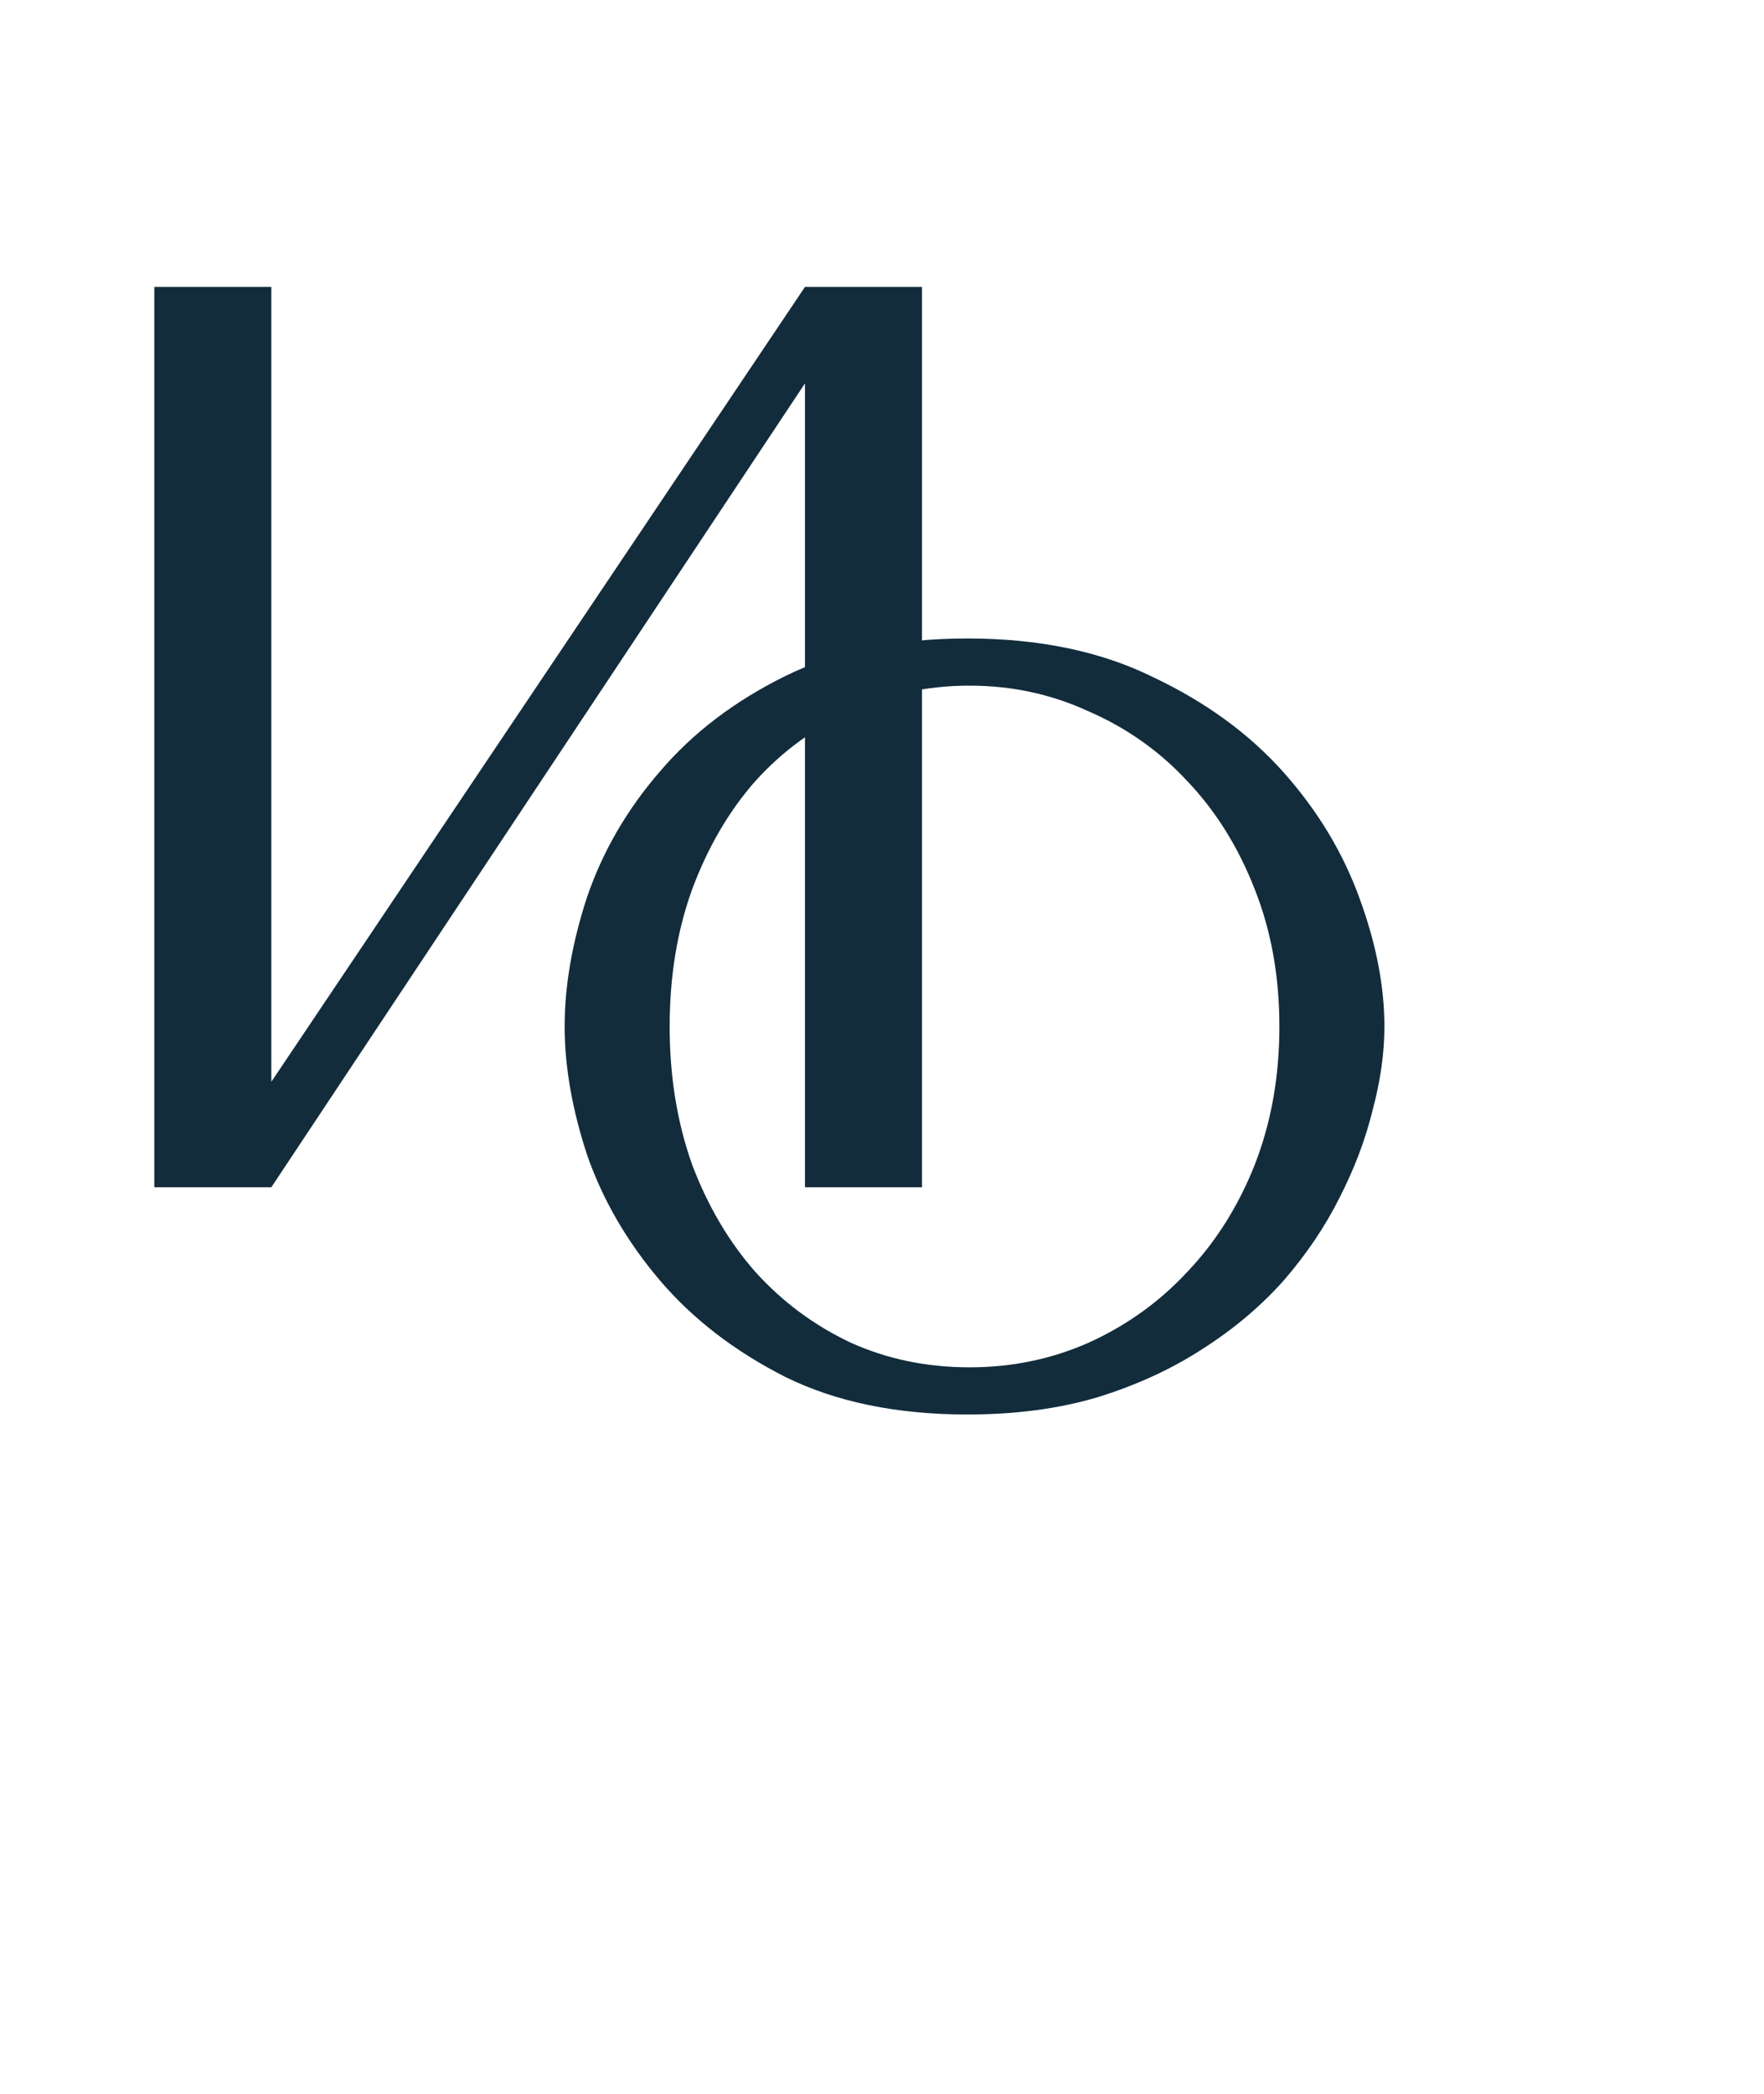
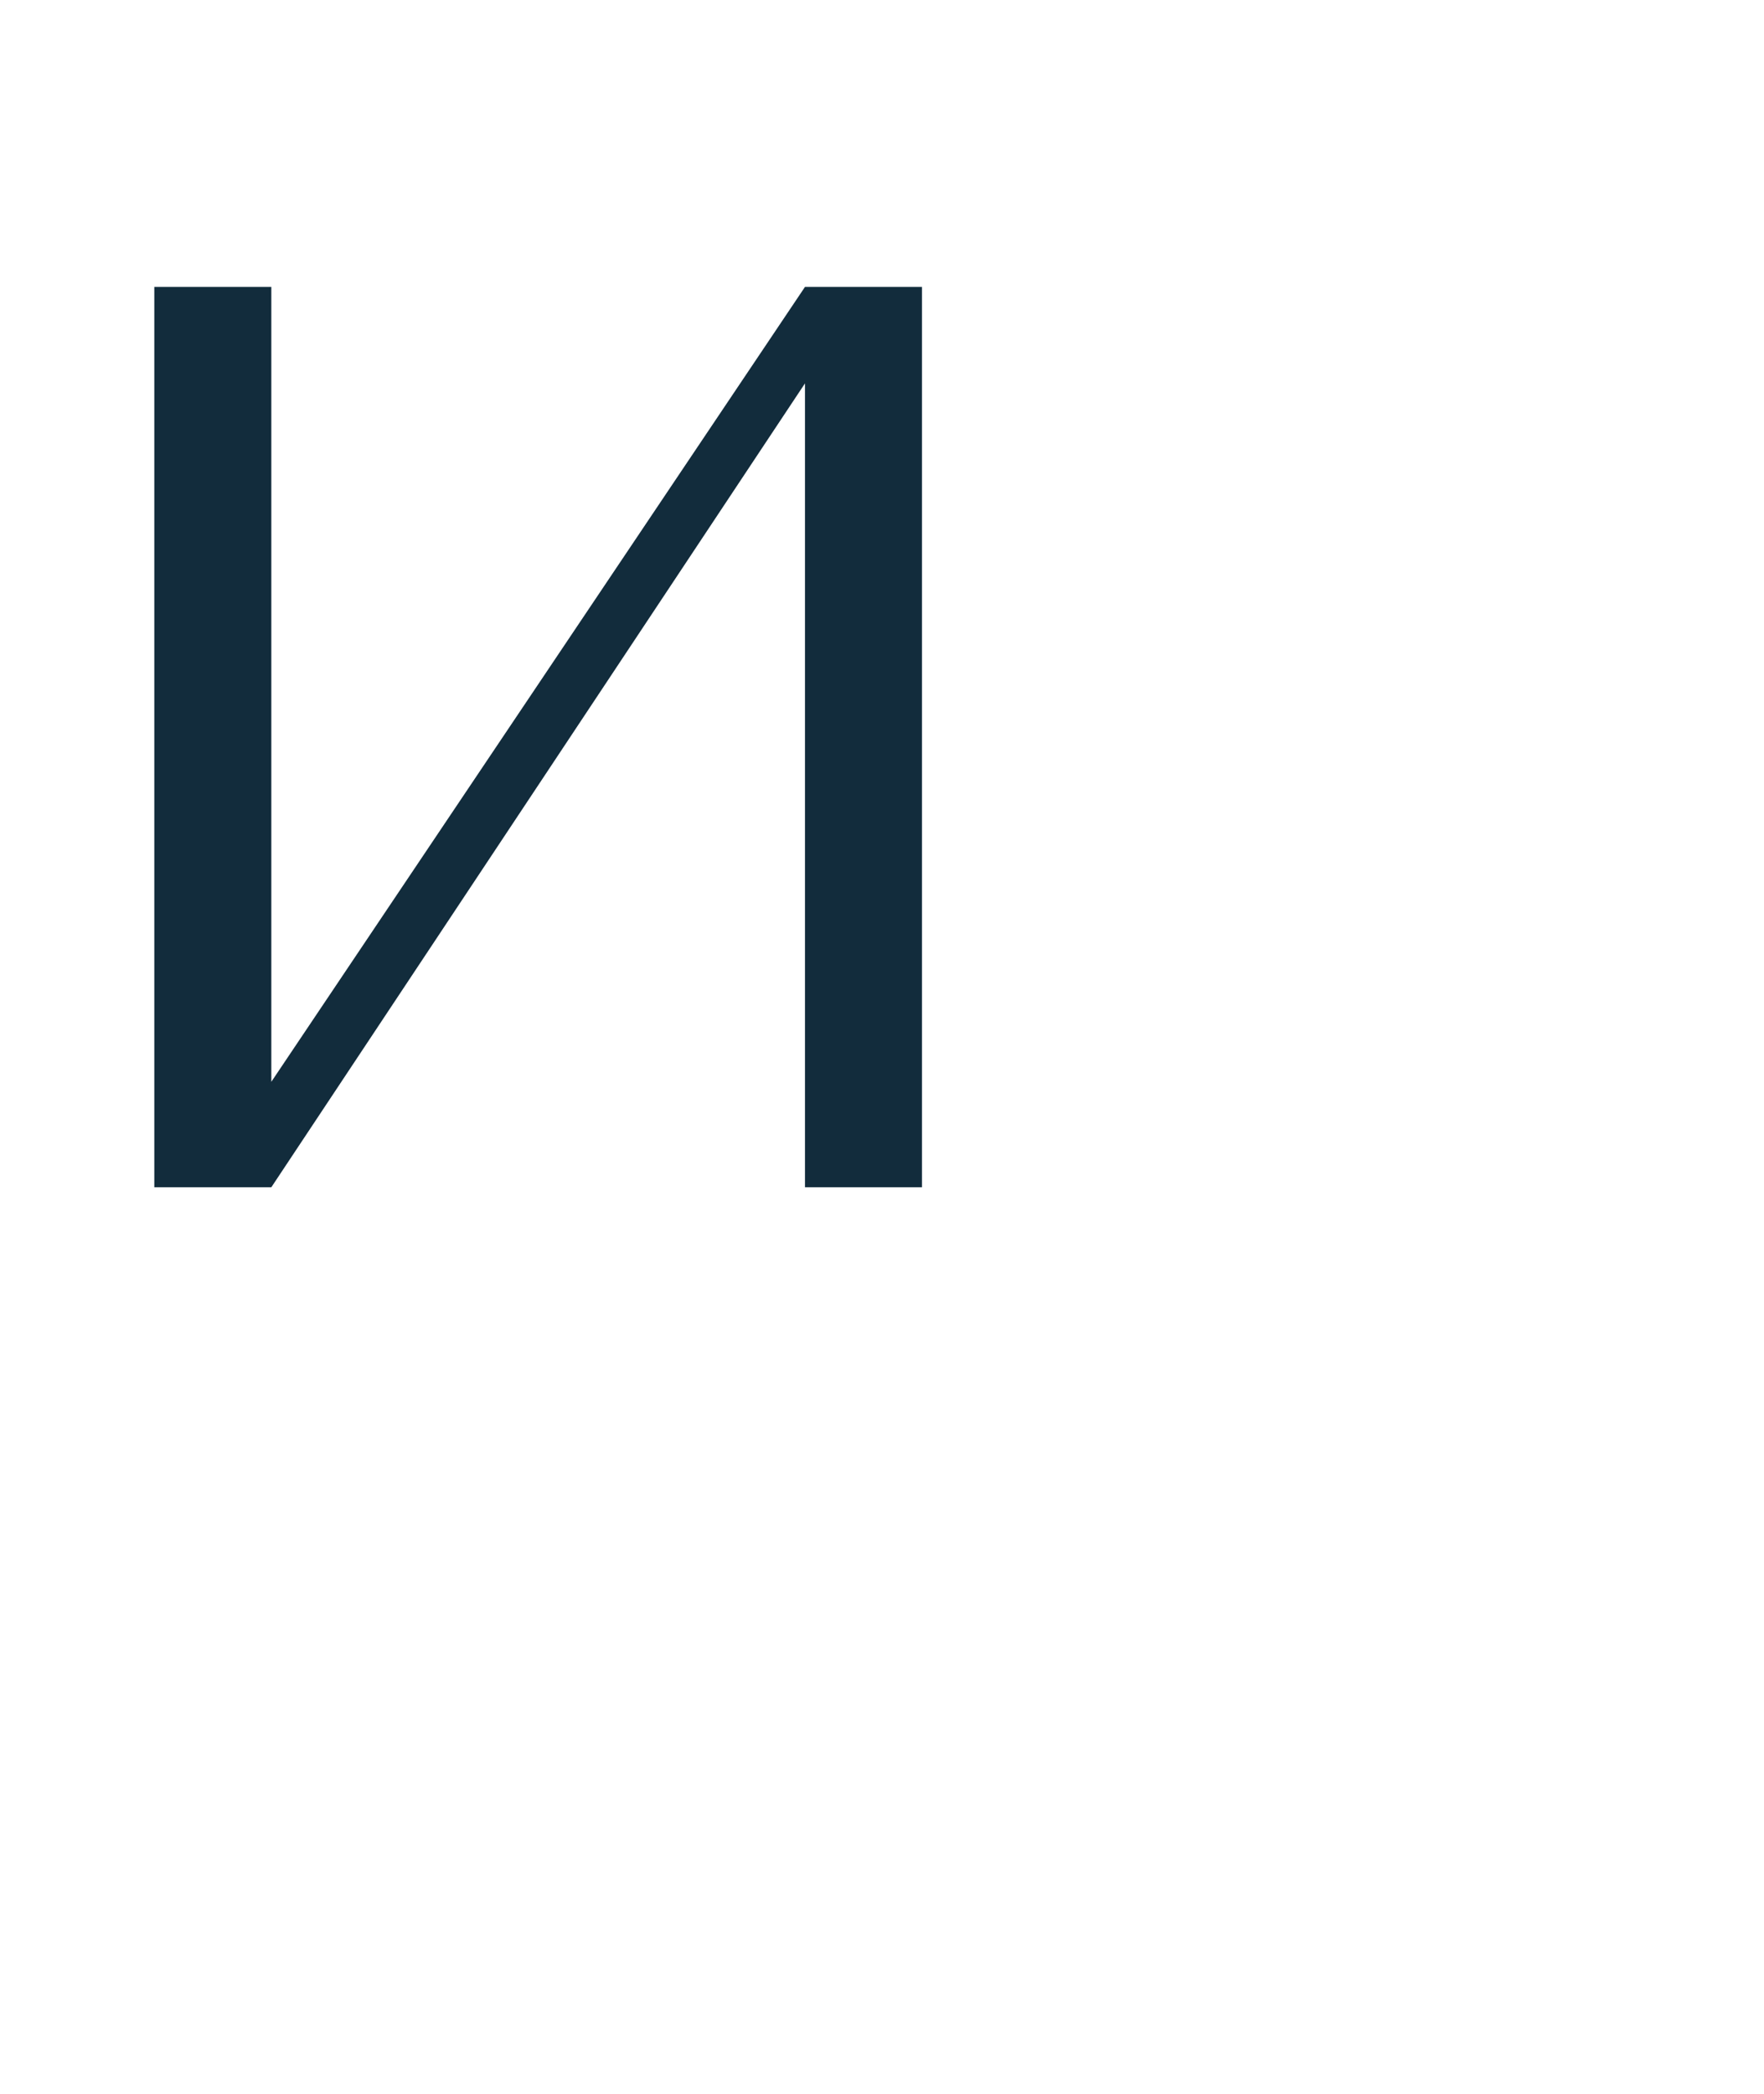
<svg xmlns="http://www.w3.org/2000/svg" width="107" height="127" viewBox="0 0 107 127" fill="none">
-   <path d="M34.25 62.25C34.25 64.677 34.705 67.277 35.615 70.05C36.568 72.78 38.042 75.315 40.035 77.655C42.028 79.995 44.563 81.945 47.64 83.505C50.717 85.022 54.4 85.78 58.69 85.78C61.593 85.78 64.215 85.433 66.555 84.74C68.938 84.003 71.062 83.028 72.925 81.815C74.832 80.602 76.478 79.215 77.865 77.655C79.252 76.052 80.378 74.383 81.245 72.65C82.155 70.873 82.827 69.097 83.26 67.32C83.737 65.543 83.975 63.853 83.975 62.25C83.975 59.823 83.477 57.245 82.48 54.515C81.483 51.742 79.945 49.185 77.865 46.845C75.785 44.505 73.142 42.577 69.935 41.06C66.772 39.5 63.023 38.72 58.69 38.72C54.4 38.72 50.717 39.478 47.64 40.995C44.563 42.512 42.028 44.44 40.035 46.78C38.042 49.077 36.568 51.612 35.615 54.385C34.705 57.158 34.25 59.78 34.25 62.25ZM40.62 62.25C40.62 59.217 41.075 56.443 41.985 53.93C42.938 51.373 44.217 49.185 45.82 47.365C47.467 45.545 49.395 44.137 51.605 43.14C53.815 42.1 56.22 41.58 58.82 41.58C61.377 41.58 63.782 42.1 66.035 43.14C68.332 44.137 70.325 45.545 72.015 47.365C73.748 49.185 75.113 51.373 76.11 53.93C77.107 56.443 77.605 59.217 77.605 62.25C77.605 65.283 77.107 68.078 76.11 70.635C75.113 73.148 73.748 75.315 72.015 77.135C70.325 78.955 68.332 80.385 66.035 81.425C63.782 82.422 61.377 82.92 58.82 82.92C56.22 82.92 53.815 82.422 51.605 81.425C49.395 80.385 47.467 78.955 45.82 77.135C44.217 75.315 42.938 73.148 41.985 70.635C41.075 68.078 40.62 65.283 40.62 62.25Z" fill="#122C3C" />
  <path d="M16.458 65.604V17.4H9.36V72H16.458L48.828 23.25V72H55.926V17.4H48.828L16.458 65.604Z" fill="#122C3C" />
</svg>